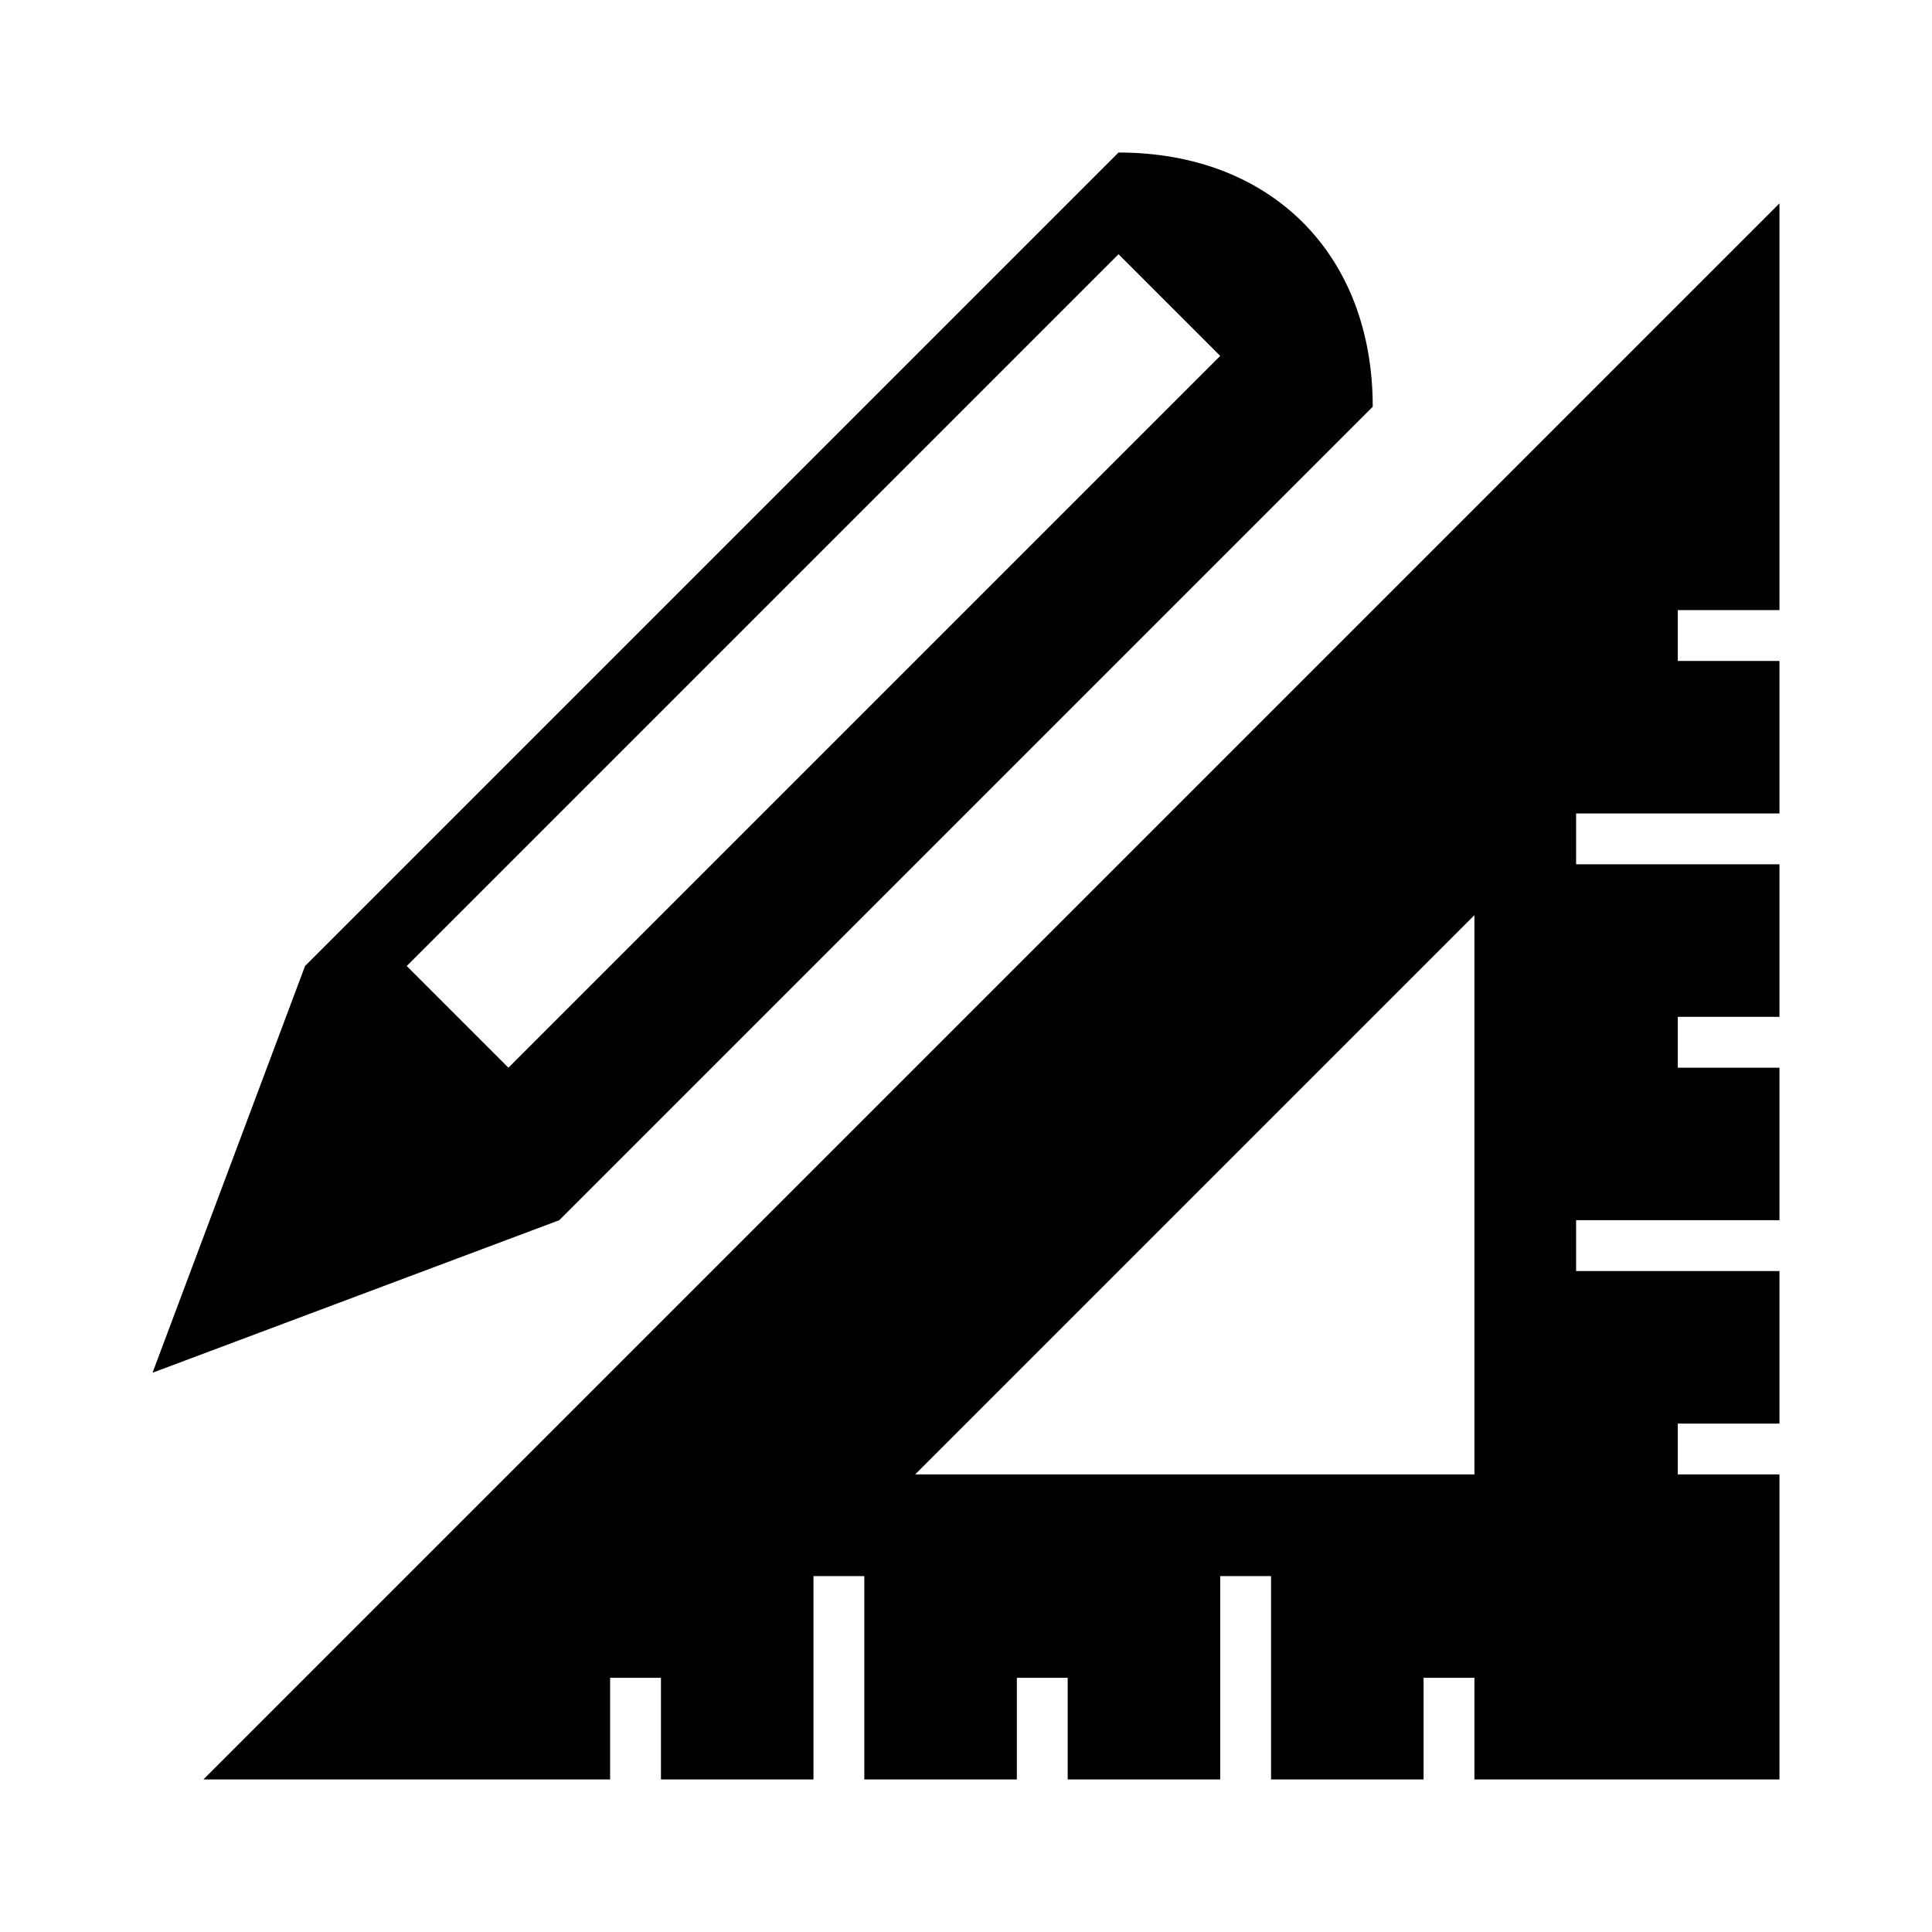
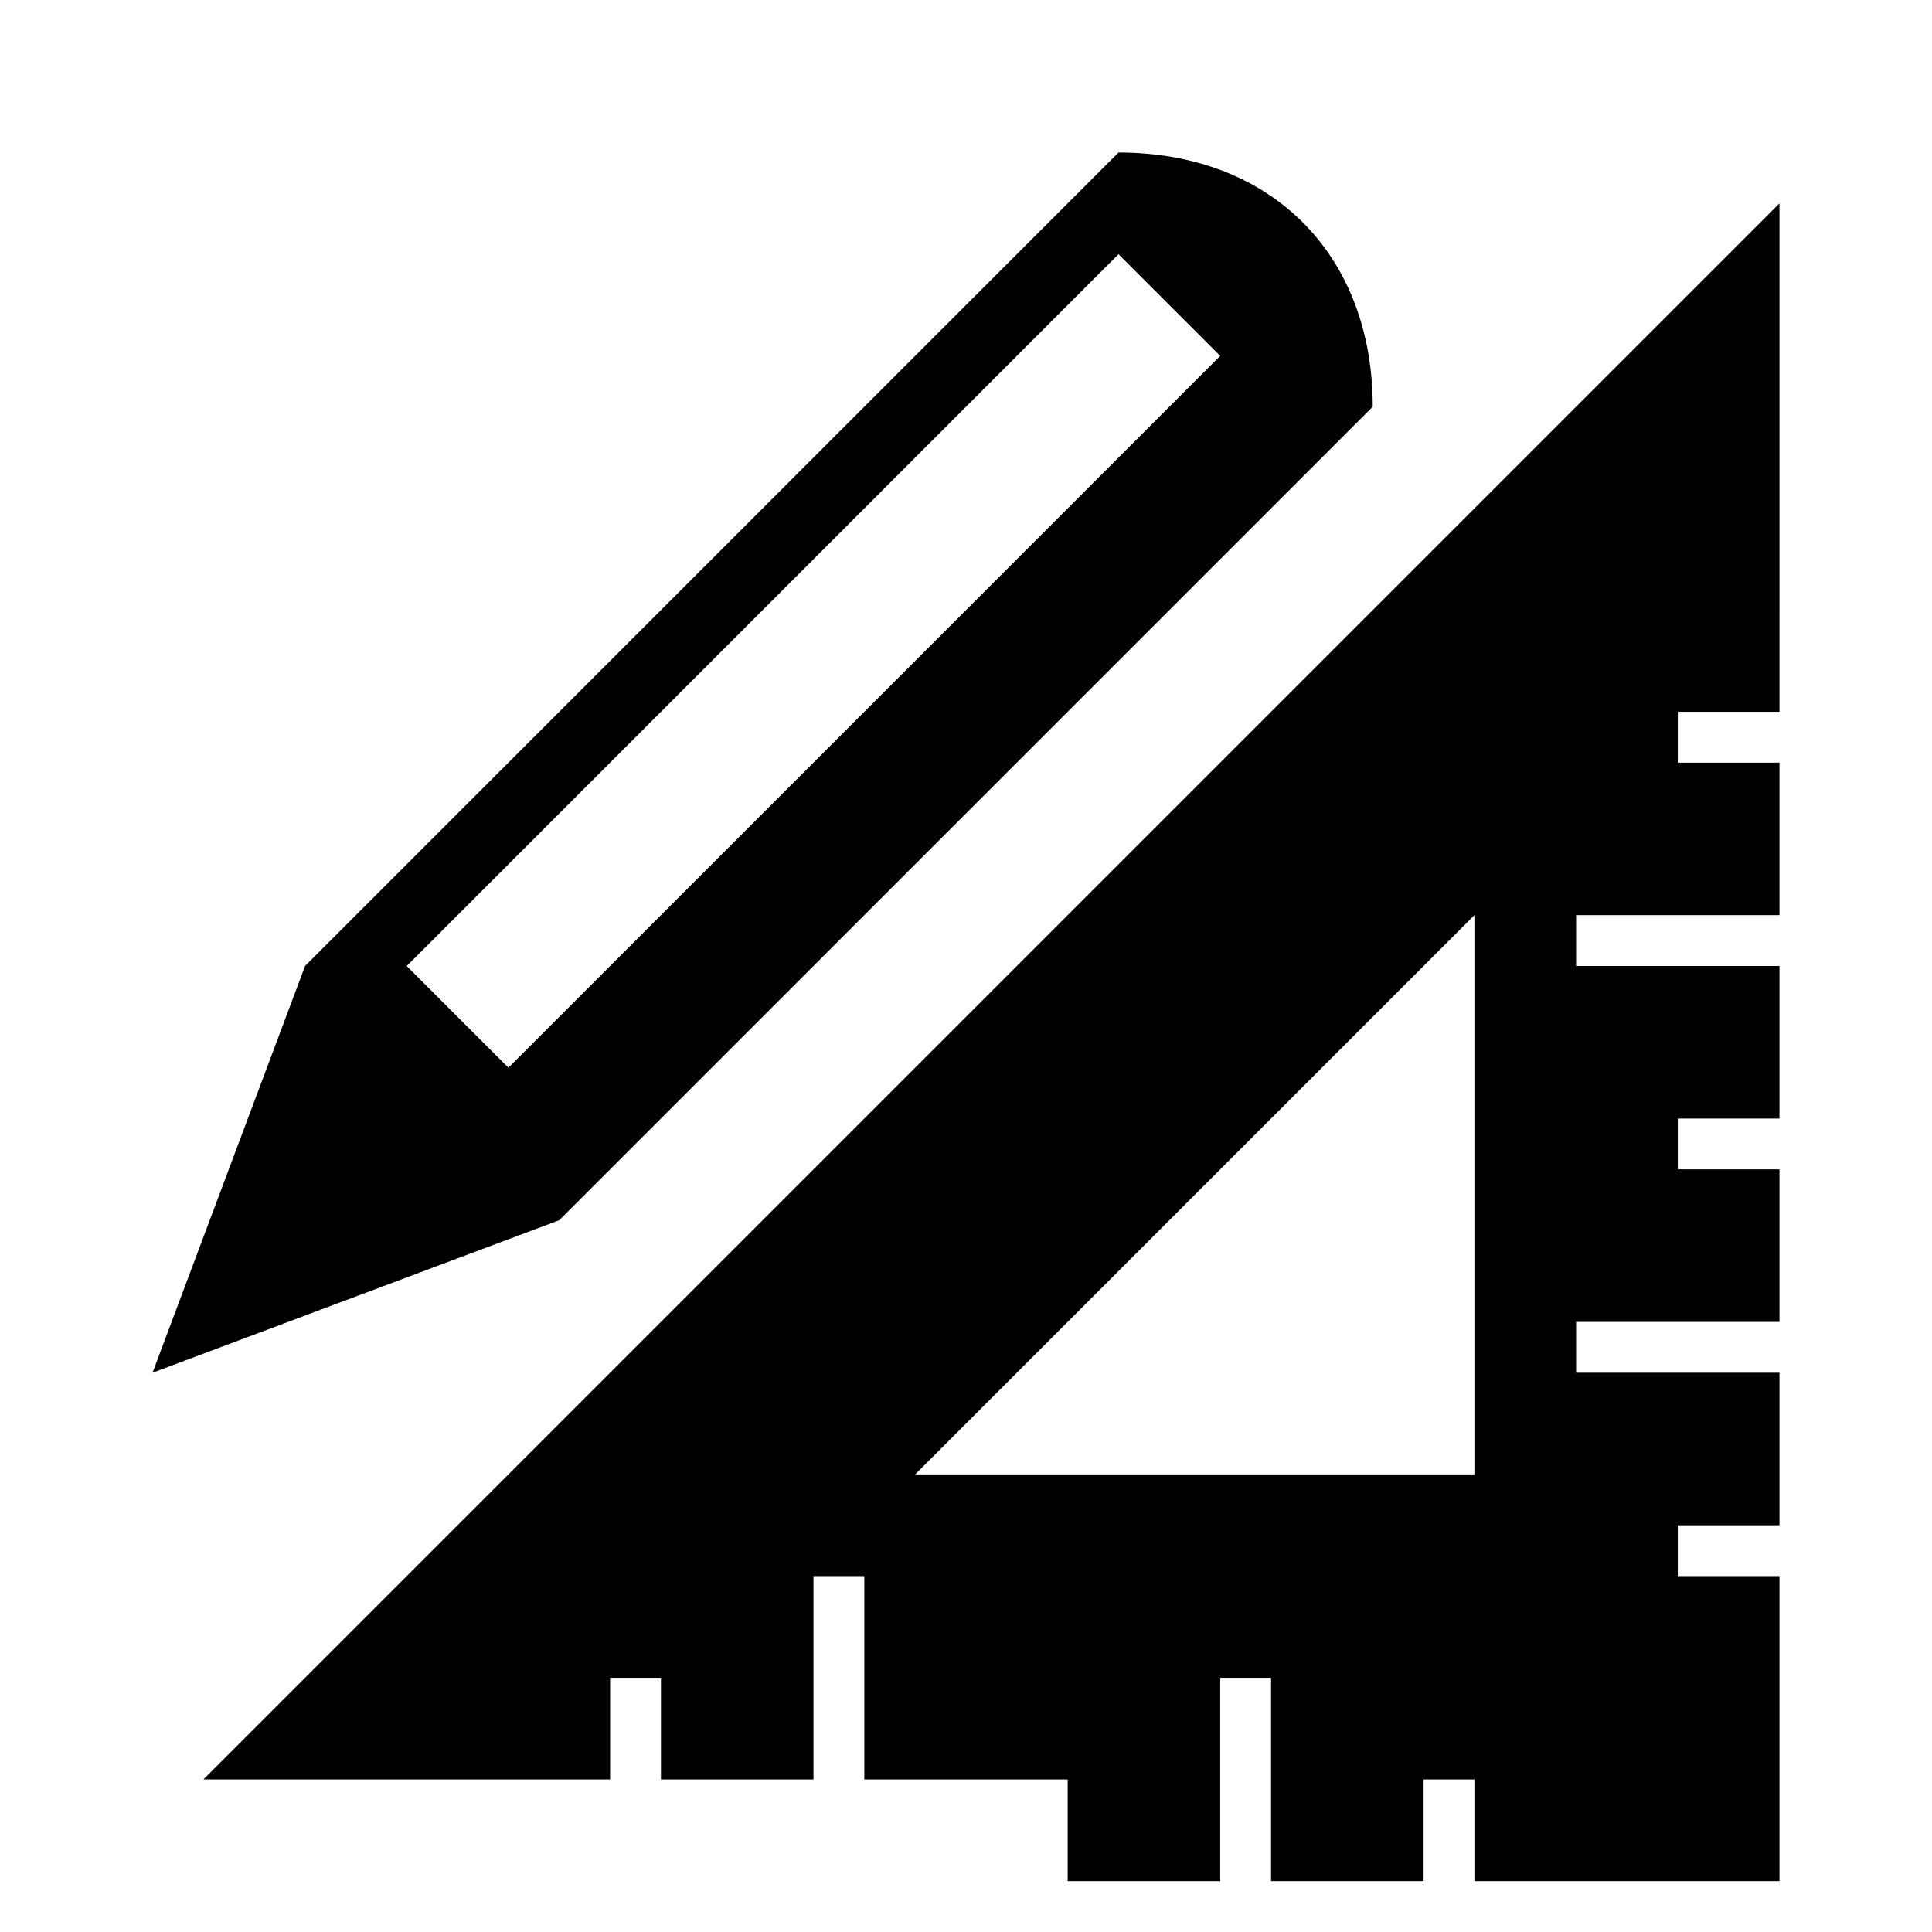
<svg xmlns="http://www.w3.org/2000/svg" version="1.1" width="100" height="100" viewBox="-96 -96 1216 1216">
-   <path transform="scale(1,-1) translate(0,-960)" fill="#000000" d="M1024 672v256l-992-992h256v64h32v-64h96v128h32v-128h96v64h32v-64h96v128h32v-128h96v64h32v-64h192v192h-64v32h64v96h-128v32h128v96h-64v32h64v96h-128v32h128v96h-64v32h64zM832 128h-352l352 352v-352zM608 960l-512-512-96-256 256 96 512 512c0 96-64 160-160 160zM224 384l-64 64 448 448 64-64-448-448z" />
+   <path transform="scale(1,-1) translate(0,-960)" fill="#000000" d="M1024 672v256l-992-992h256v64h32v-64h96v128h32v-128h96h32v-64h96v128h32v-128h96v64h32v-64h192v192h-64v32h64v96h-128v32h128v96h-64v32h64v96h-128v32h128v96h-64v32h64zM832 128h-352l352 352v-352zM608 960l-512-512-96-256 256 96 512 512c0 96-64 160-160 160zM224 384l-64 64 448 448 64-64-448-448z" />
</svg>